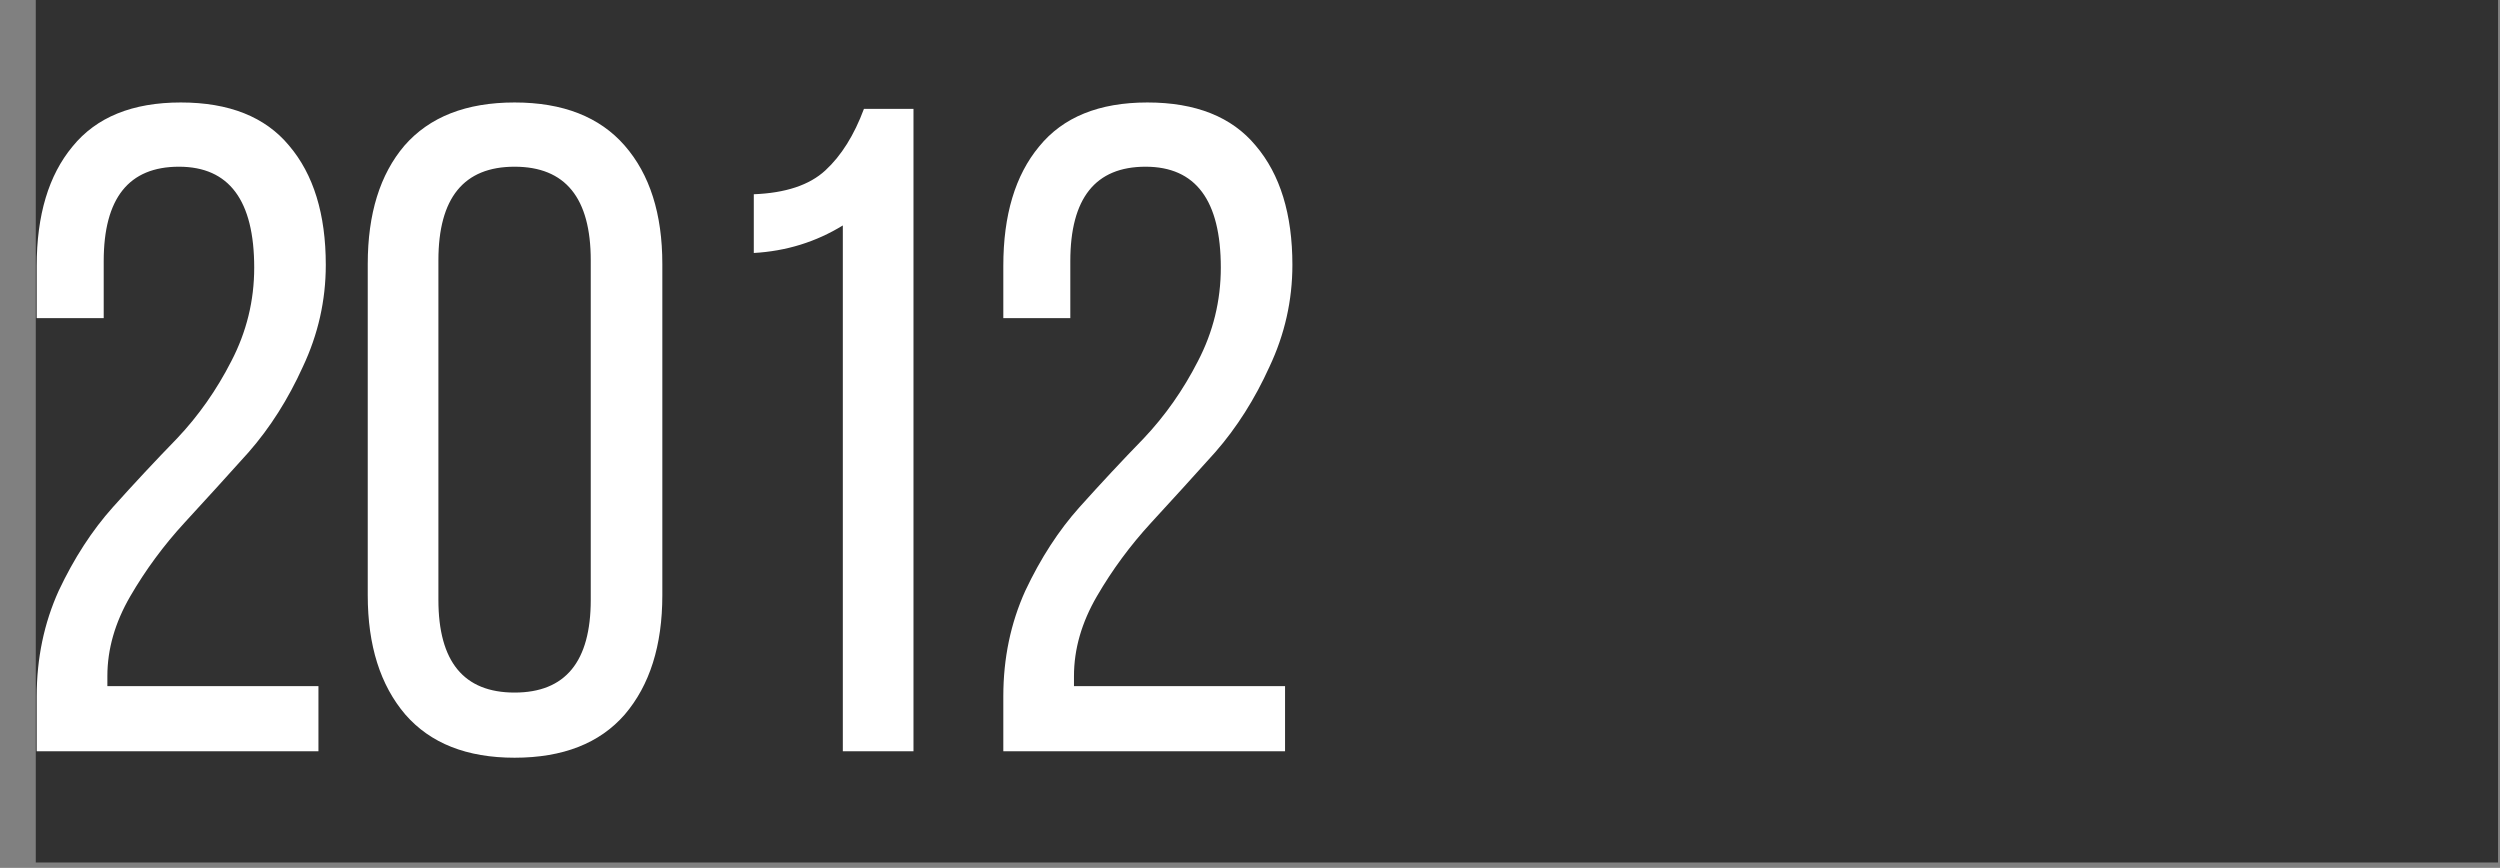
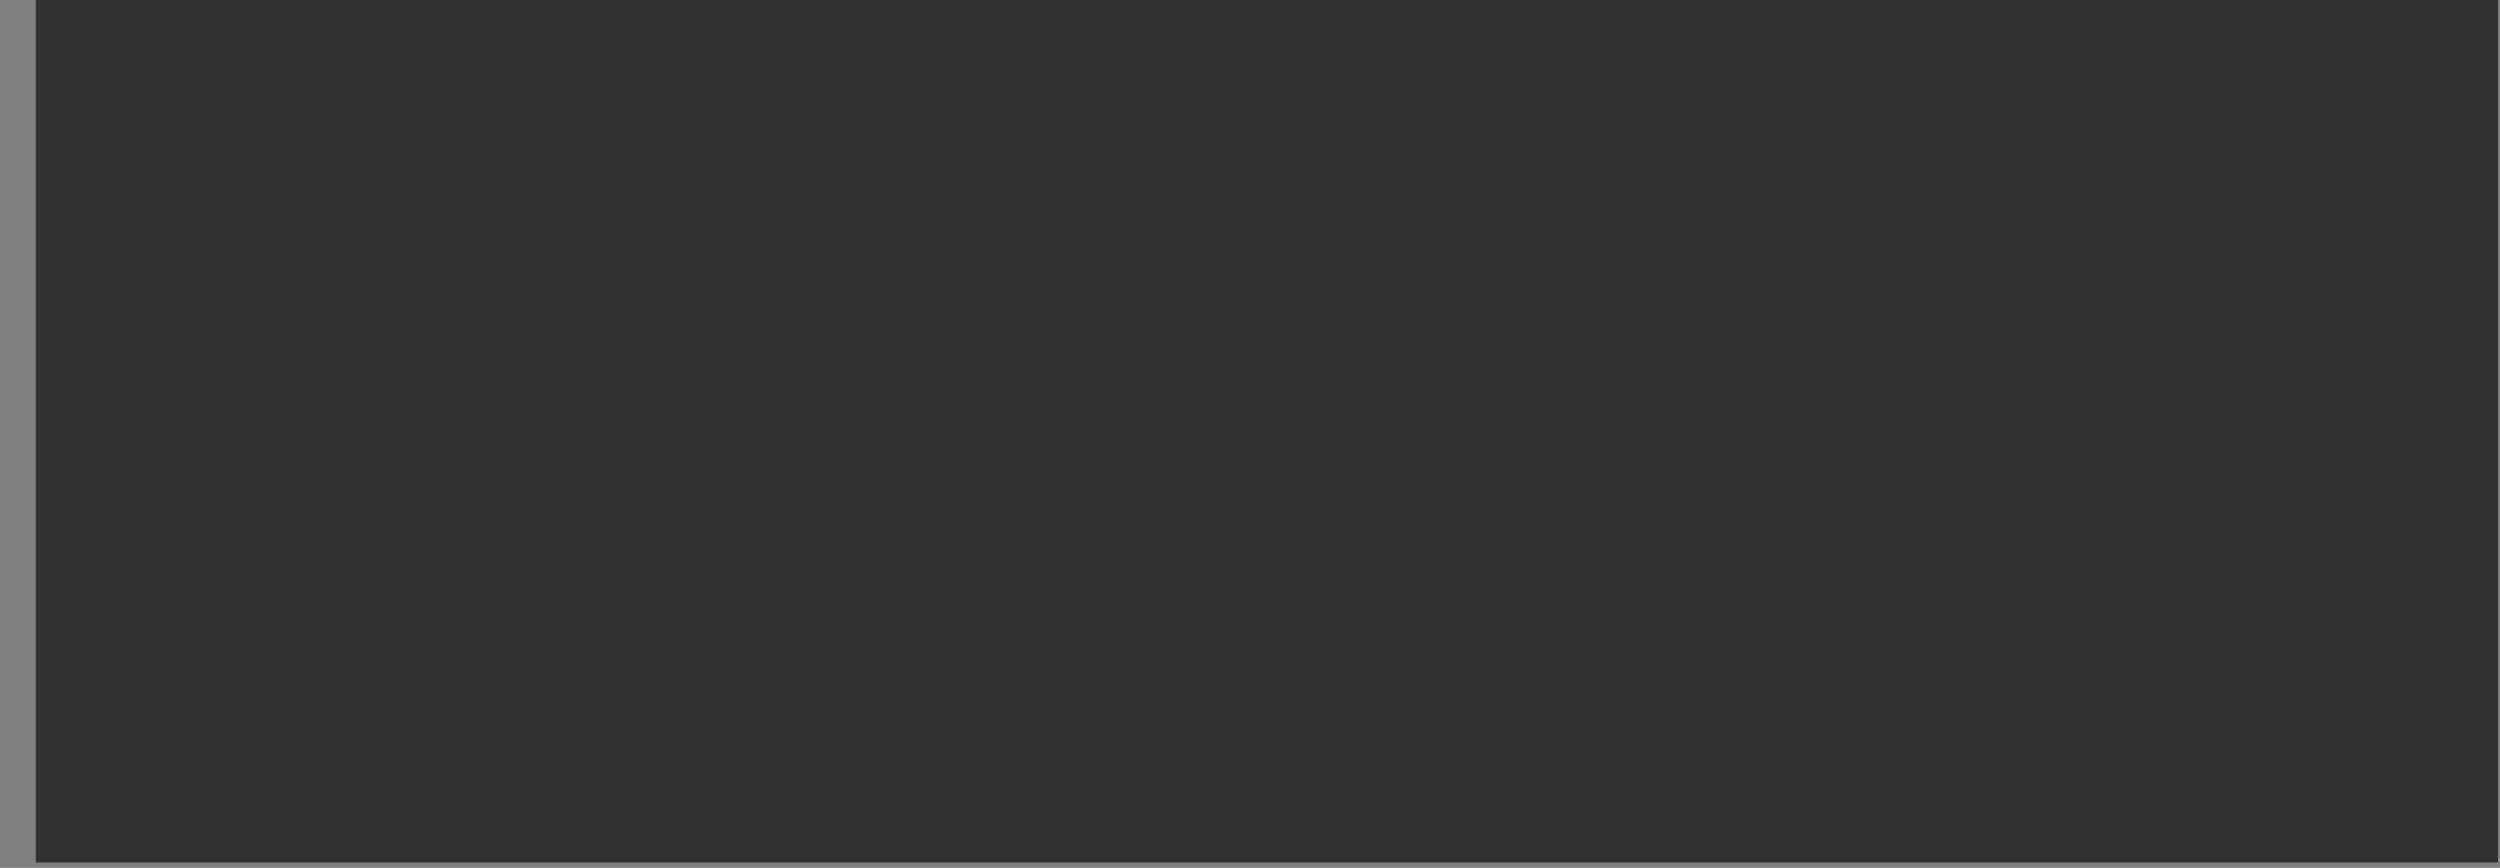
<svg xmlns="http://www.w3.org/2000/svg" width="193" height="67" viewBox="0 0 193 67" fill="none">
  <rect x="0" y="0" width="193" height="67" fill="#808080" stroke="none" />
  <rect x="192.848" y="8.42967e-06" width="66.584" height="190.086" transform="rotate(90 192.848 8.42967e-06)" fill="#313131" />
-   <path d="M5.597 11.312C7.439 9.044 10.226 7.911 13.957 7.911C17.688 7.911 20.475 9.021 22.317 11.241C24.206 13.461 25.151 16.531 25.151 20.451C25.151 23.19 24.56 25.812 23.38 28.315C22.246 30.818 20.853 33.014 19.2 34.904C17.547 36.746 15.893 38.564 14.24 40.359C12.634 42.107 11.241 43.996 10.06 46.027C8.88 48.058 8.289 50.112 8.289 52.191V52.97H24.584V58H2.834V53.749C2.834 50.821 3.401 48.105 4.534 45.602C5.715 43.098 7.108 40.949 8.714 39.155C10.367 37.313 12.02 35.541 13.674 33.841C15.327 32.093 16.72 30.11 17.854 27.89C19.034 25.623 19.625 23.214 19.625 20.663C19.625 15.468 17.688 12.87 13.815 12.87C9.942 12.87 8.006 15.303 8.006 20.168V24.56H2.834V20.522C2.834 16.602 3.755 13.531 5.597 11.312ZM28.39 45.956V20.38C28.39 16.507 29.334 13.461 31.224 11.241C33.16 9.021 35.994 7.911 39.725 7.911C43.457 7.911 46.291 9.021 48.227 11.241C50.164 13.461 51.132 16.507 51.132 20.38V45.956C51.132 49.829 50.164 52.899 48.227 55.166C46.291 57.386 43.457 58.496 39.725 58.496C36.041 58.496 33.231 57.386 31.295 55.166C29.358 52.899 28.39 49.829 28.39 45.956ZM33.845 20.097V46.31C33.845 51.081 35.805 53.466 39.725 53.466C43.646 53.466 45.606 51.081 45.606 46.31V20.097C45.606 15.279 43.646 12.87 39.725 12.87C35.805 12.87 33.845 15.279 33.845 20.097ZM65.066 58V17.404C62.987 18.68 60.697 19.388 58.193 19.53V14.996C60.649 14.901 62.492 14.287 63.719 13.154C64.948 12.02 65.939 10.438 66.695 8.407H70.521V58H65.066ZM80.219 11.312C82.061 9.044 84.848 7.911 88.579 7.911C92.311 7.911 95.097 9.021 96.939 11.241C98.828 13.461 99.773 16.531 99.773 20.451C99.773 23.19 99.183 25.812 98.002 28.315C96.868 30.818 95.475 33.014 93.822 34.904C92.169 36.746 90.516 38.564 88.863 40.359C87.257 42.107 85.863 43.996 84.683 46.027C83.502 48.058 82.911 50.112 82.911 52.191V52.97H99.206V58H77.456V53.749C77.456 50.821 78.023 48.105 79.156 45.602C80.337 43.098 81.731 40.949 83.337 39.155C84.99 37.313 86.643 35.541 88.296 33.841C89.949 32.093 91.342 30.11 92.476 27.89C93.657 25.623 94.247 23.214 94.247 20.663C94.247 15.468 92.311 12.87 88.438 12.87C84.564 12.87 82.628 15.303 82.628 20.168V24.56H77.456V20.522C77.456 16.602 78.377 13.531 80.219 11.312Z" fill="white" />
</svg>